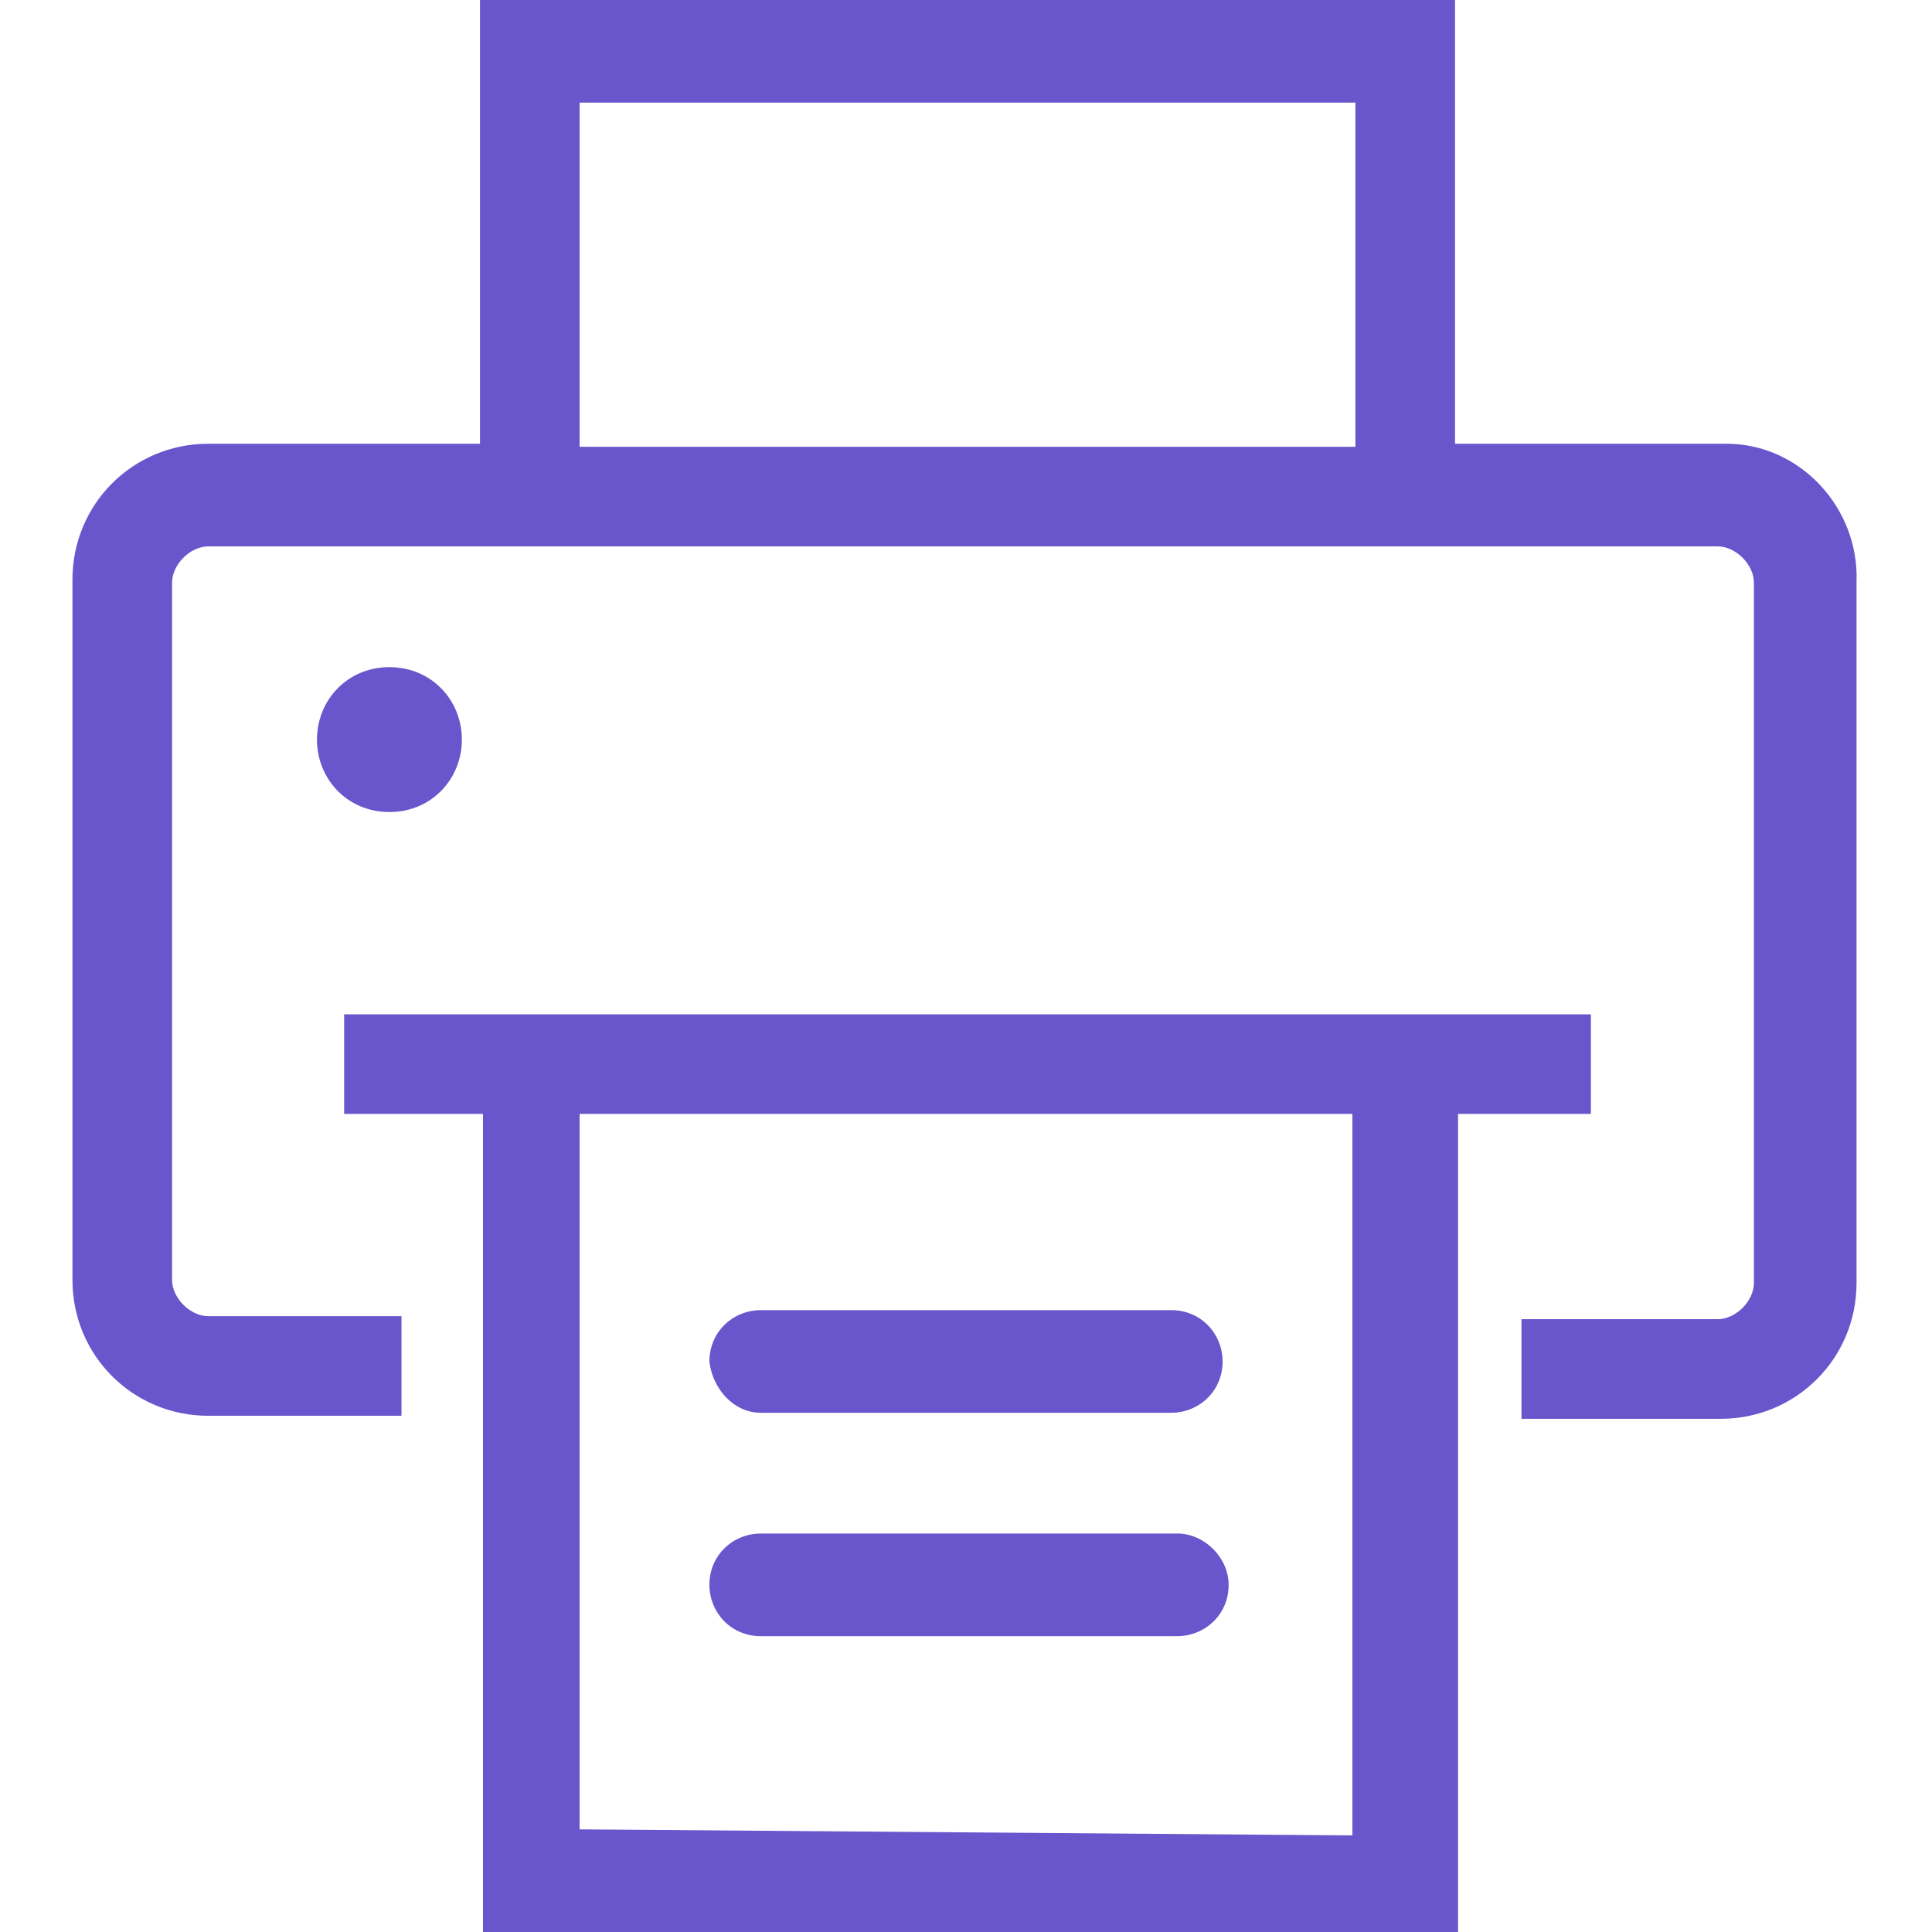
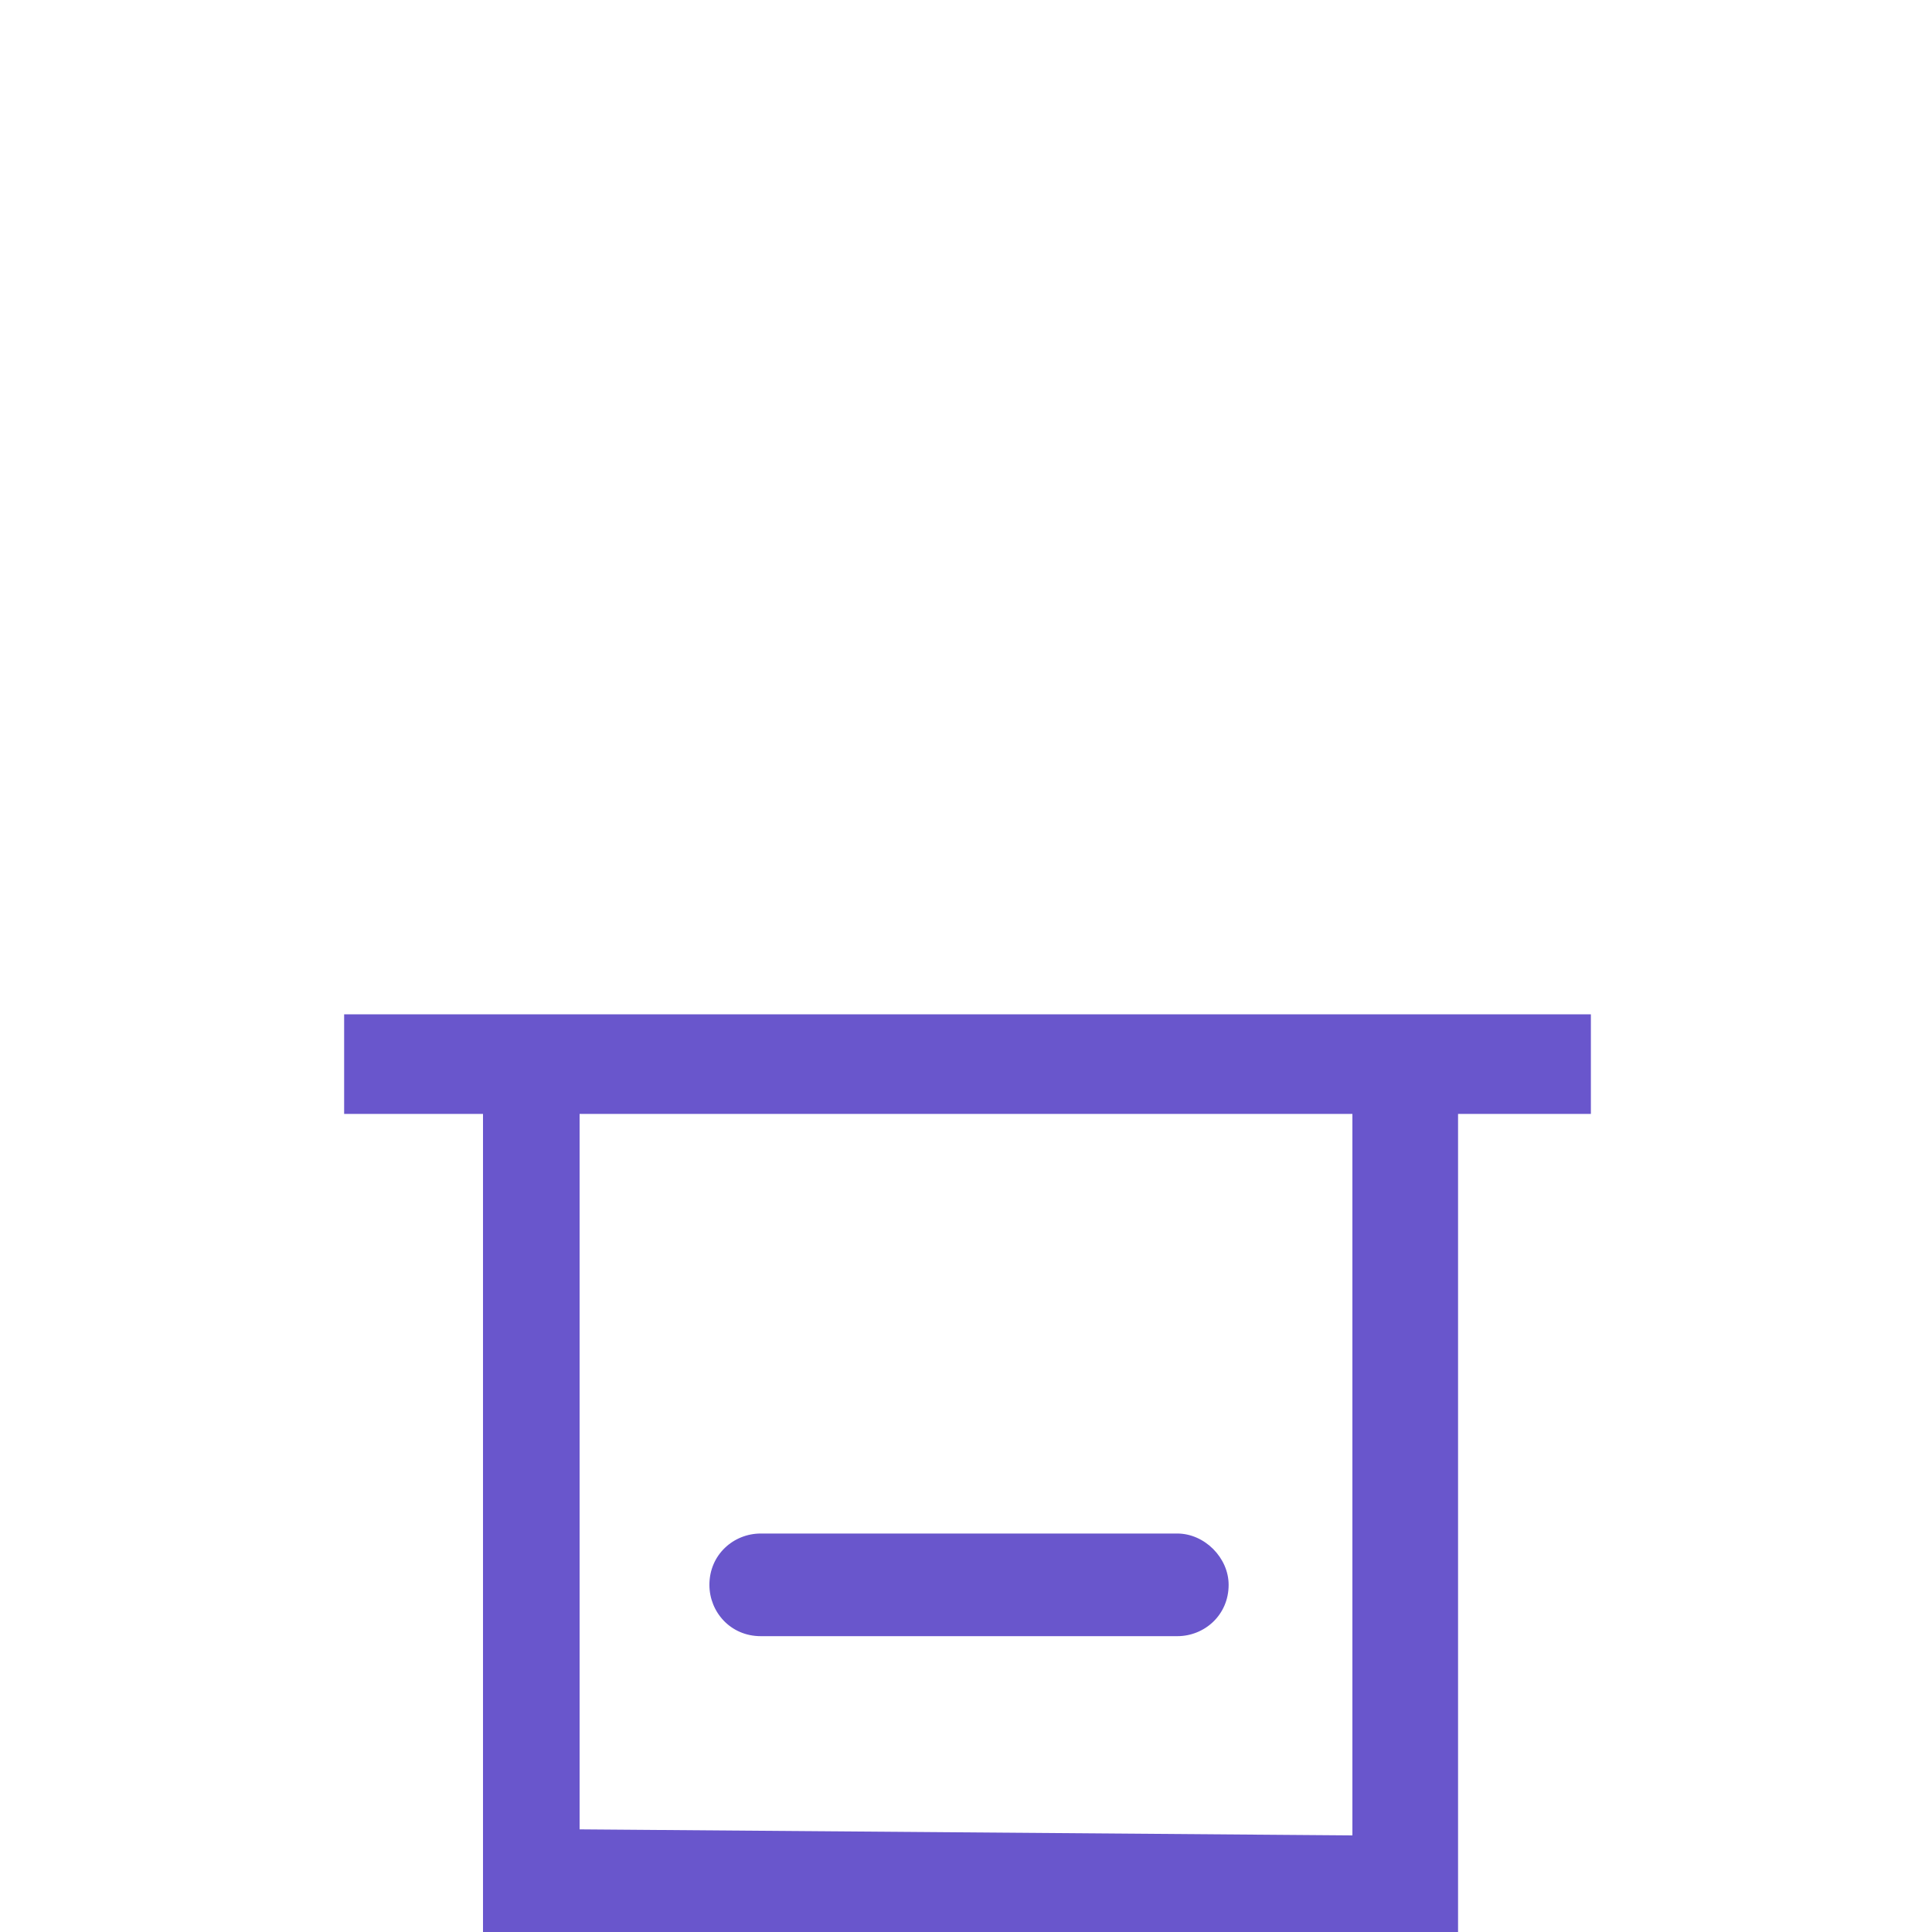
<svg xmlns="http://www.w3.org/2000/svg" version="1.1" fill="#6956CC" id="Layer_1" x="0px" y="0px" viewBox="0 0 64 64" style="enable-background:new 0 0 64 64;" xml:space="preserve">
  <g>
-     <path d="M25.2,46.8h13.6c0.9,0,1.7-0.7,1.7-1.7c0-0.9-0.7-1.7-1.7-1.7H25.2c-0.9,0-1.7,0.7-1.7,1.7C23.6,46,24.3,46.8,25.2,46.8z" />
    <path d="M52.7,36.9v-3.3H11.4v3.3H16v27.2h32.3V36.9H52.7z M19.2,60.6V36.9h25.6v23.9L19.2,60.6L19.2,60.6z" />
    <path d="M39,50.8H25.2c-0.9,0-1.7,0.7-1.7,1.7c0,0.9,0.7,1.7,1.7,1.7H39c0.9,0,1.7-0.7,1.7-1.7C40.7,51.6,39.9,50.8,39,50.8z" />
-     <path d="M57.2,14.7h-9V0H15.9v14.7h-9c-2.5,0-4.5,2-4.5,4.5v23.2c0,2.5,2,4.5,4.5,4.5h6.4v-3.3H6.9c-0.6,0-1.2-0.6-1.2-1.2V19.3   c0-0.6,0.6-1.2,1.2-1.2h50c0.6,0,1.2,0.6,1.2,1.2v23.2c0,0.6-0.6,1.2-1.2,1.2h-6.5V47H57c2.5,0,4.5-2,4.5-4.5V19.3   C61.6,16.8,59.6,14.7,57.2,14.7z M44.9,3.4v11.4H19.2V3.4H44.9z" />
-     <path d="M15.3,24.5c0-1.3-1-2.4-2.4-2.4s-2.4,1.1-2.4,2.4s1,2.4,2.4,2.4S15.3,25.8,15.3,24.5z" />
  </g>
</svg>